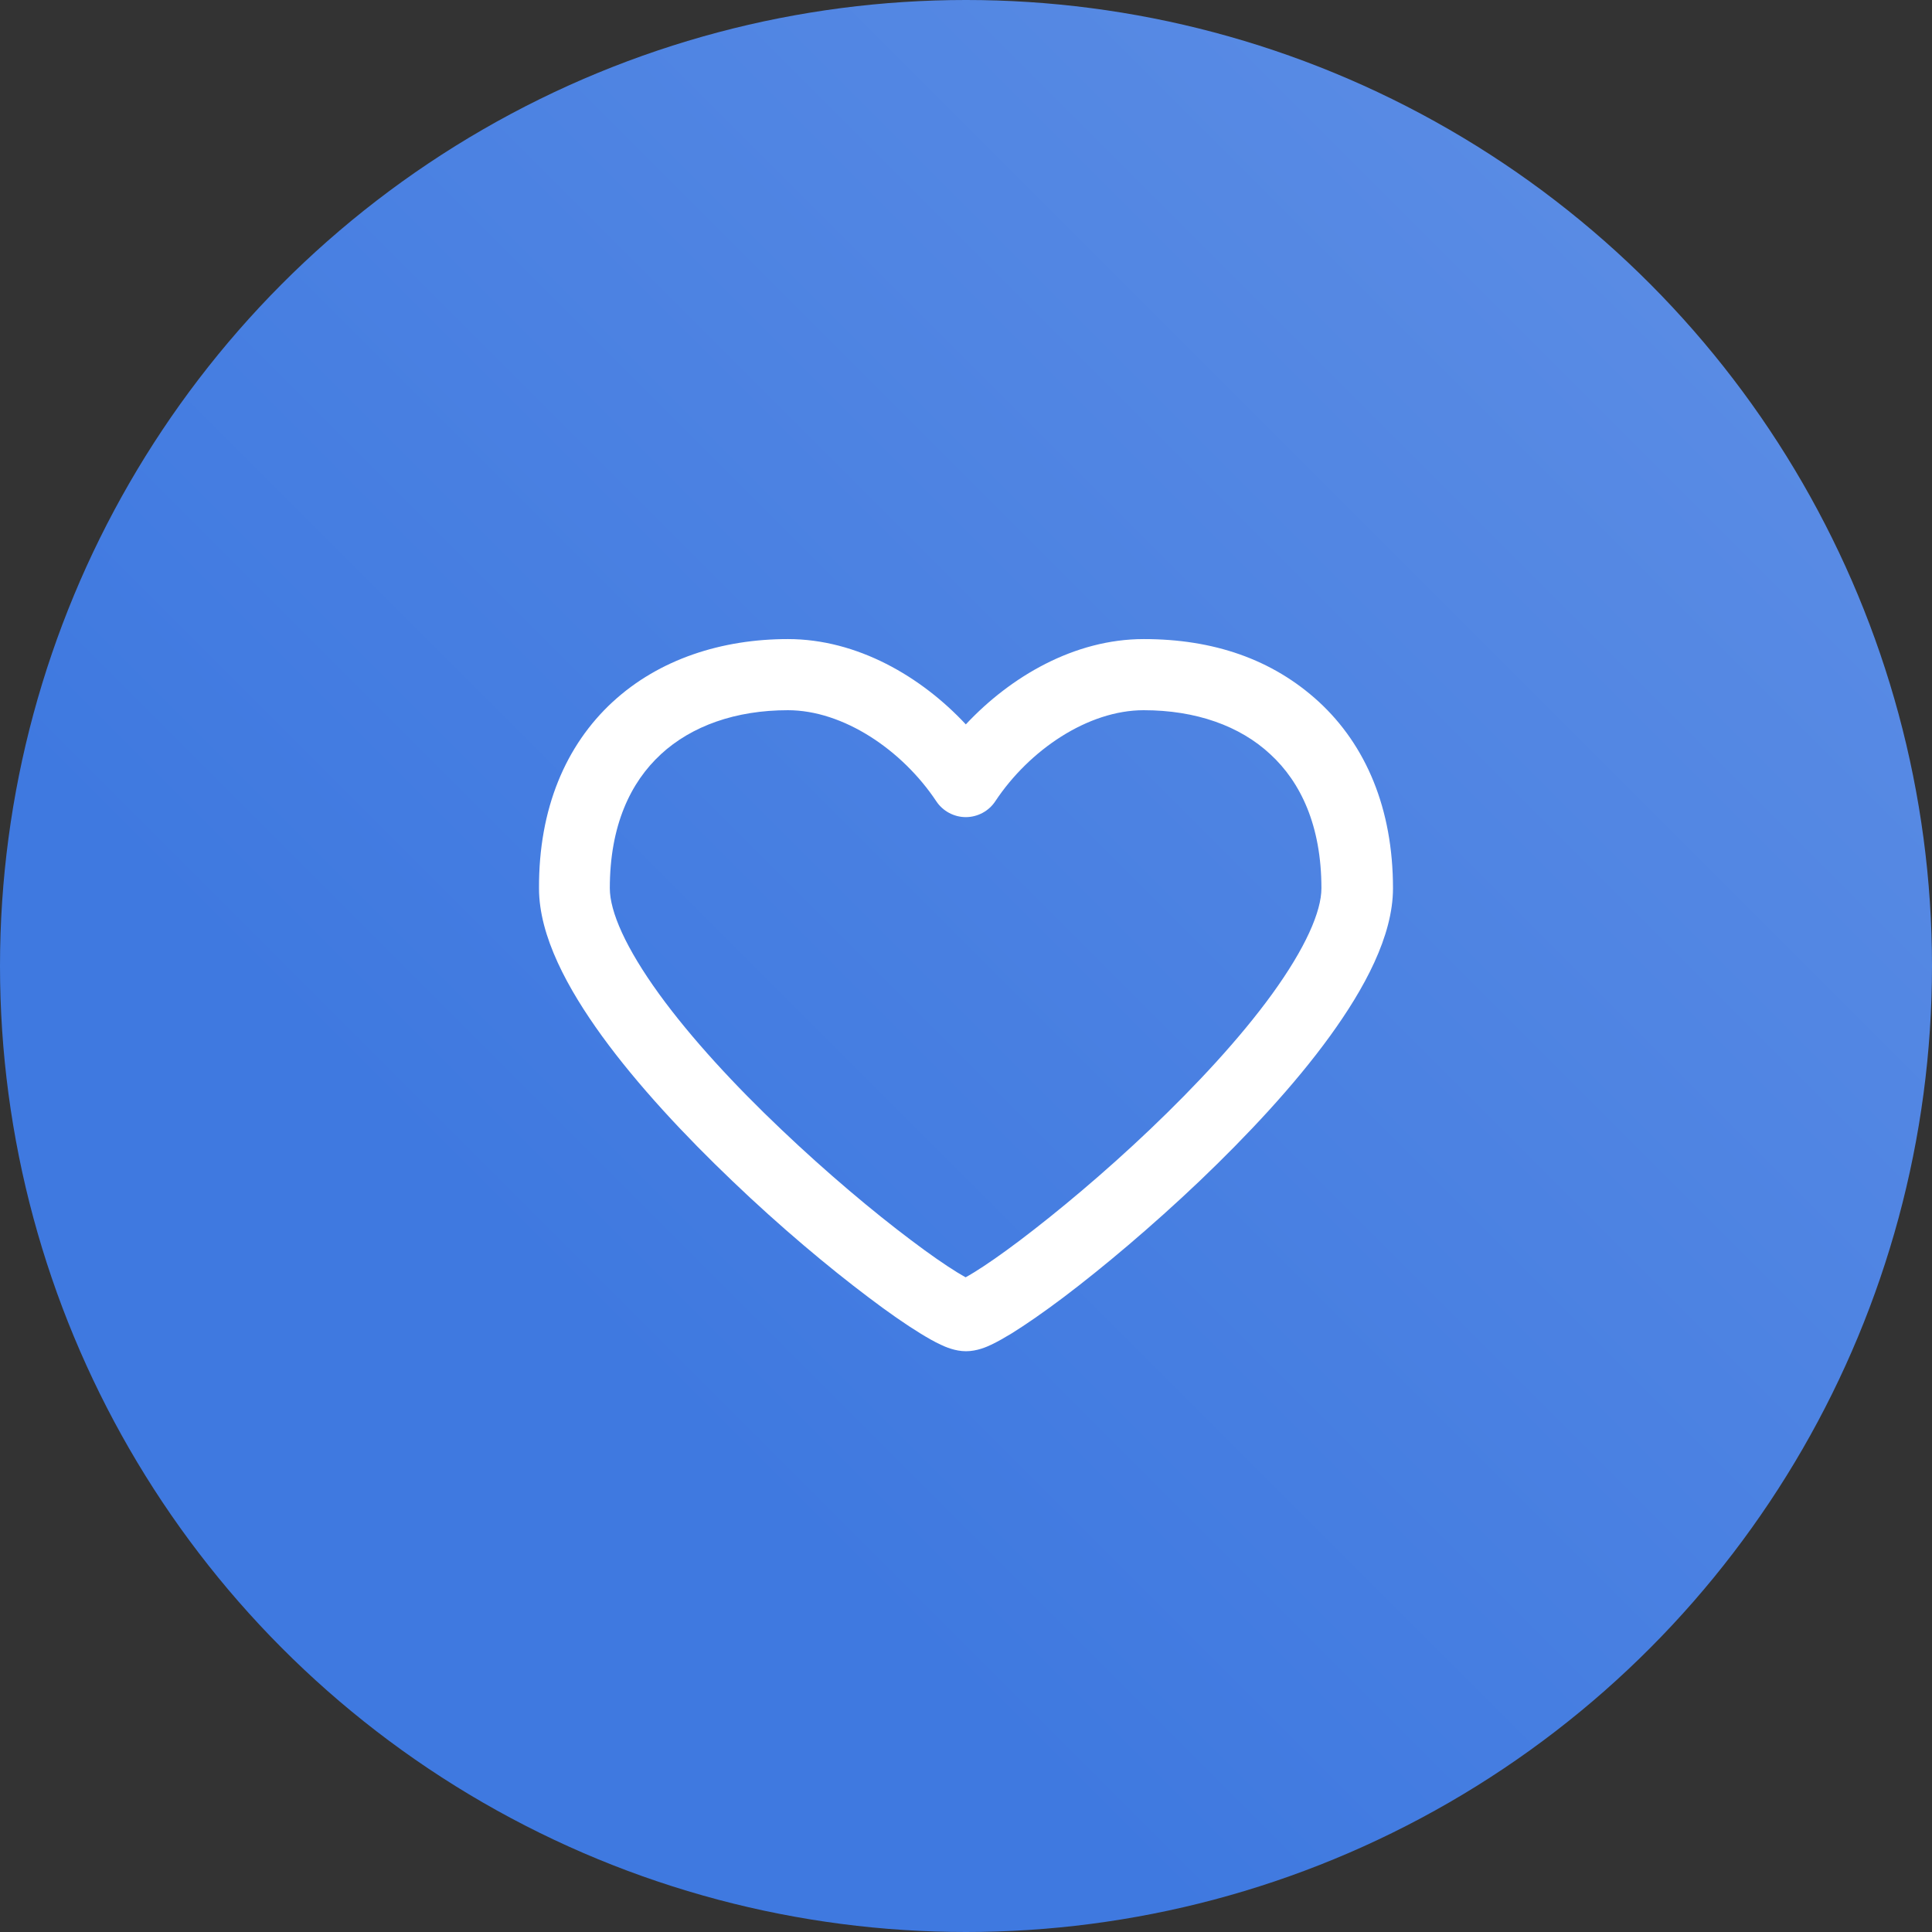
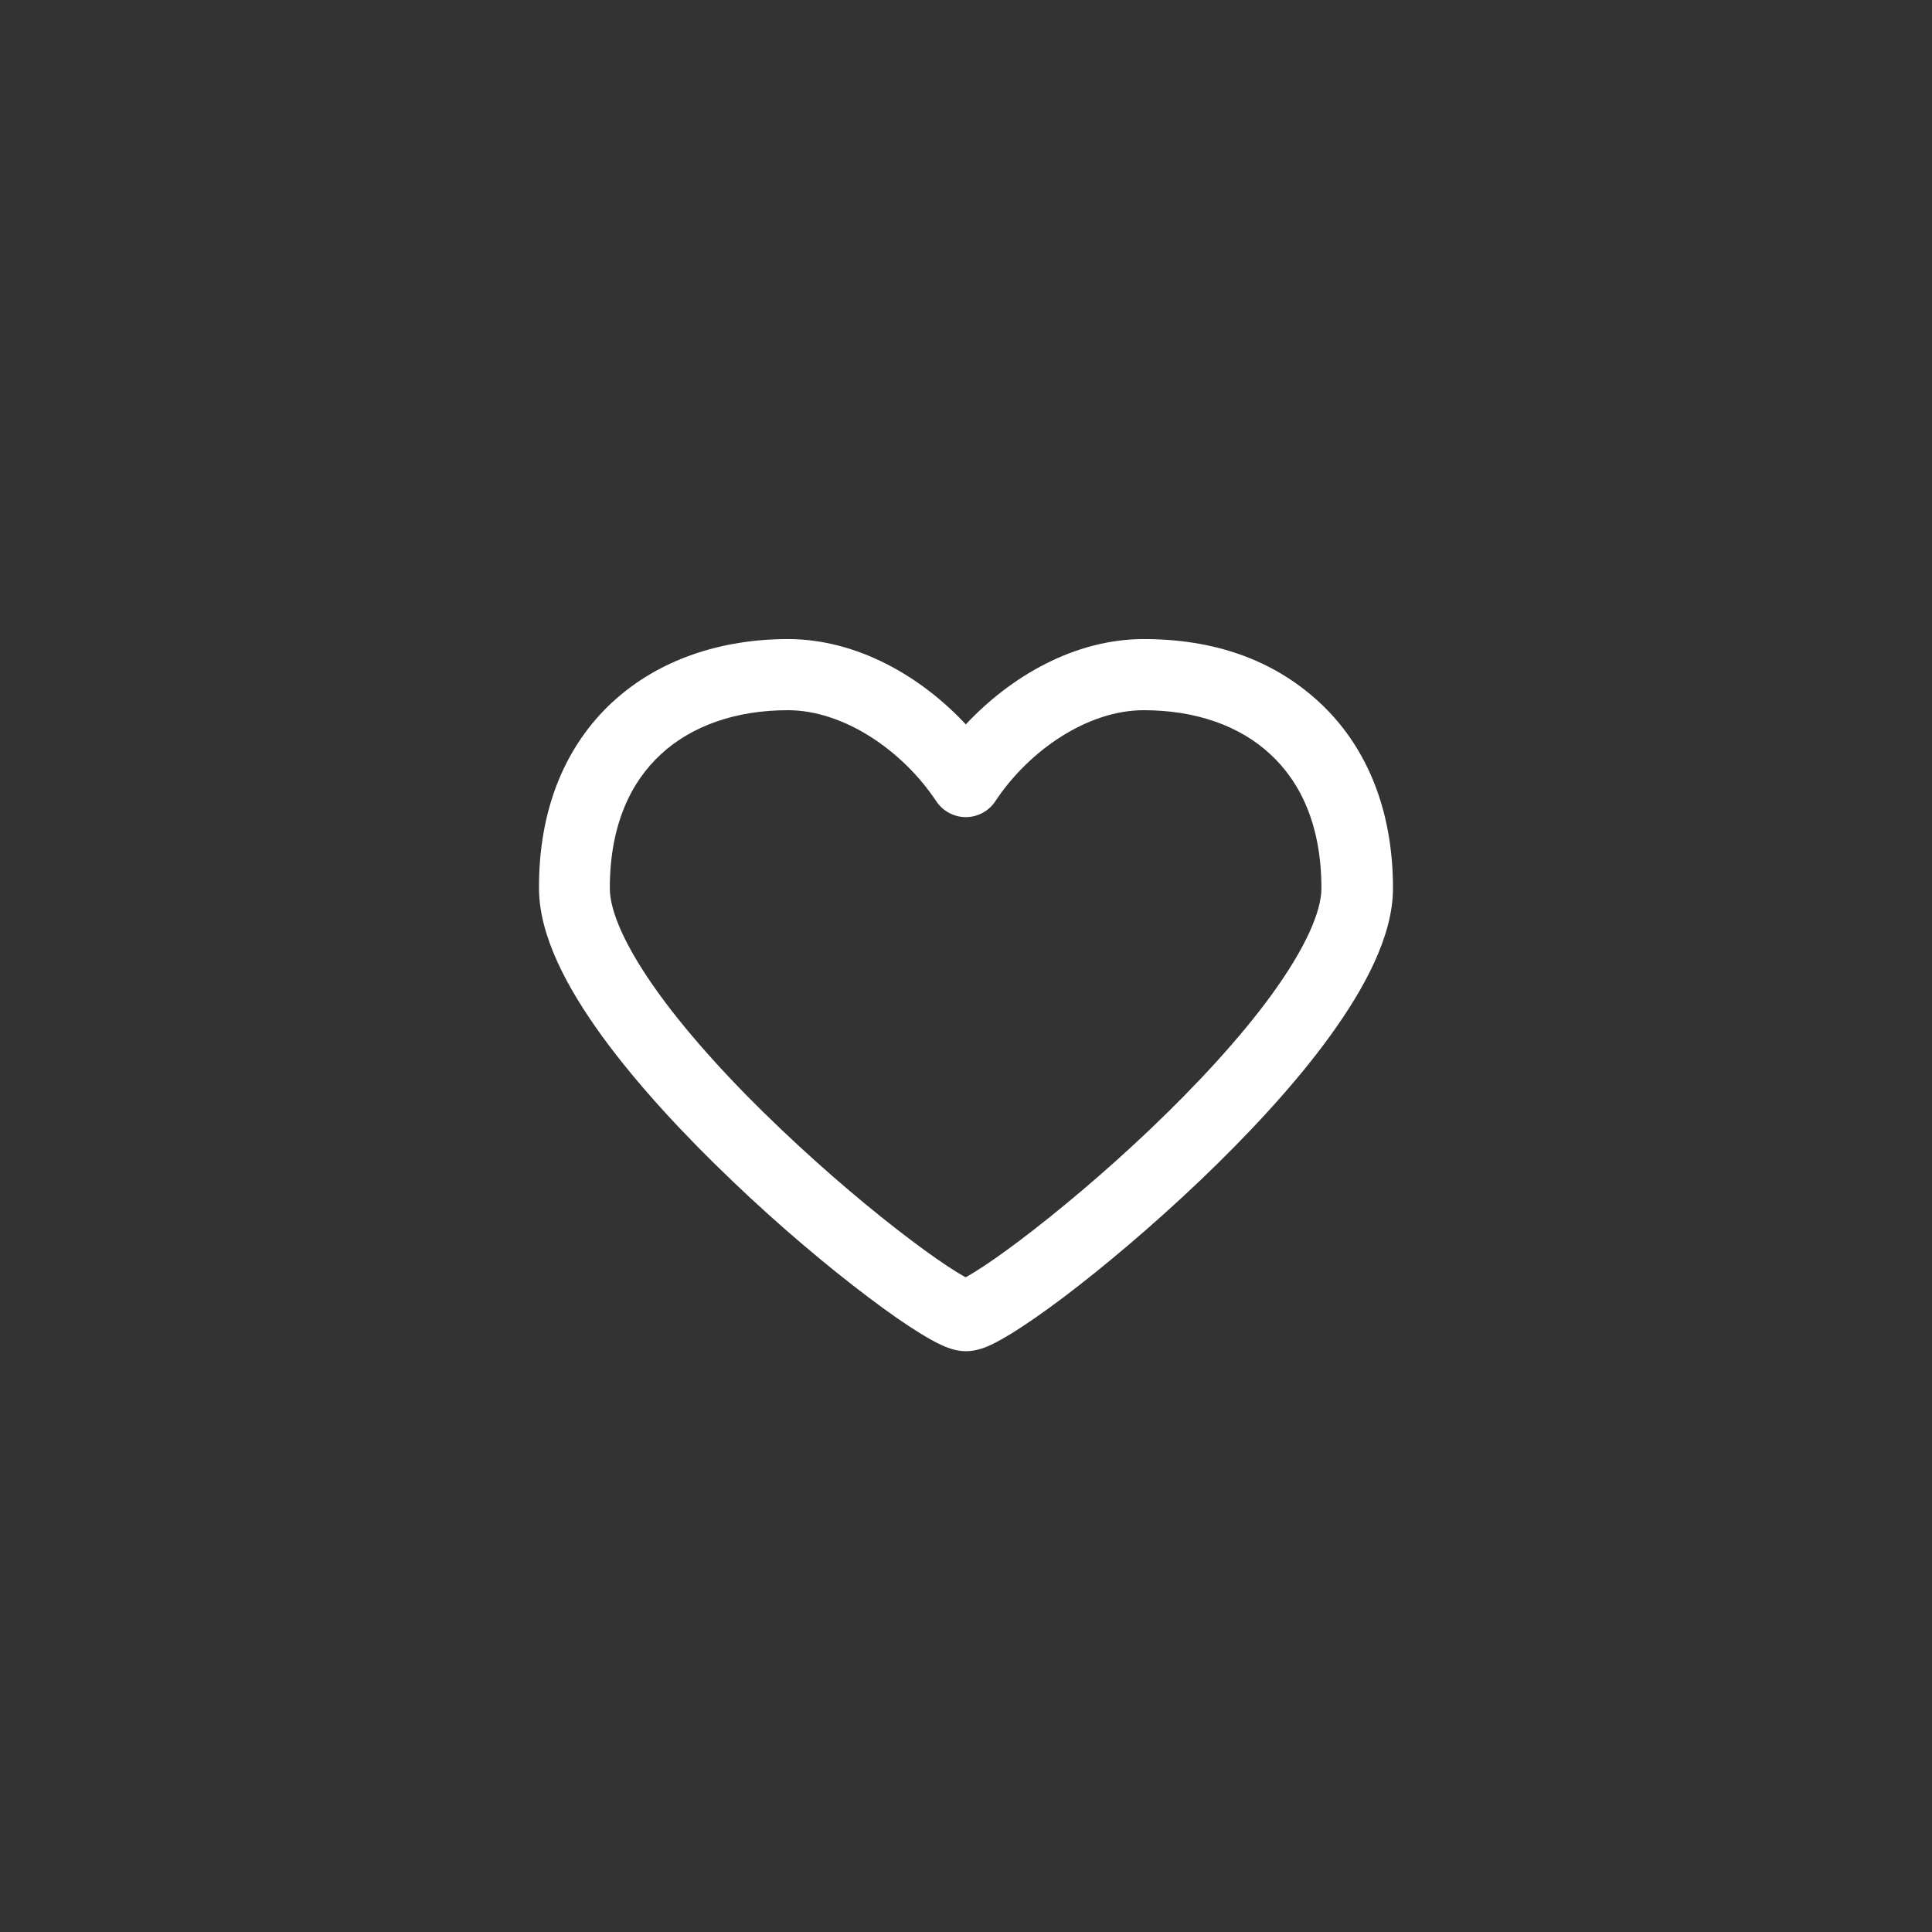
<svg xmlns="http://www.w3.org/2000/svg" id="_Шар_2" data-name="Шар 2" viewBox="0 0 663 663">
  <rect x="0" y="0" width="663" height="663" fill="#333333" stroke="none" />
  <defs>
    <style>
      .cls-1 {
        fill: url(#_Градієнт_без_назви_22);
      }

      .cls-2 {
        fill: #fff;
        fill-rule: evenodd;
      }
    </style>
    <linearGradient id="_Градієнт_без_назви_22" data-name="Градієнт без назви 22" x1="565.91" y1="97.09" x2="97.09" y2="565.91" gradientUnits="userSpaceOnUse">
      <stop offset="0" stop-color="#598be4" />
      <stop offset=".77" stop-color="#3f79e0" />
    </linearGradient>
  </defs>
  <g id="_Шар_1-2" data-name="Шар 1">
-     <circle class="cls-1" cx="331.5" cy="331.5" r="331.5" />
    <path id="Like_Heart_Stroke_" data-name="Like Heart (Stroke)" class="cls-2" d="M226.78,258.86c-10.4,9.59-17.51,24.42-17.51,45.97,0,8.04,5.48,20.5,16.94,36.32,11.03,15.2,26.1,31.46,41.86,46.41,15.7,14.95,31.77,28.41,44.54,38,6.42,4.86,11.84,8.6,15.89,11.09,1.12,.69,2.12,1.25,2.87,1.68,.81-.44,1.74-1,2.87-1.68,4.05-2.49,9.47-6.23,15.89-11.09,12.77-9.66,28.84-23.05,44.54-38,15.76-15.01,30.84-31.21,41.86-46.41,11.46-15.82,16.94-28.34,16.94-36.32,0-21.55-7.16-36.44-17.51-45.97-10.47-9.78-25.6-15.14-43.48-15.14-19.13,0-39.25,13.64-50.9,31.21-2.24,3.43-6.11,5.48-10.15,5.48s-7.91-2.06-10.15-5.48c-11.65-17.51-31.83-31.21-50.9-31.21-17.88,0-33.02,5.36-43.61,15.14h0Zm-16.51-18c15.95-14.7,37.5-21.55,60.12-21.55,23.8,0,45.79,12.9,61.05,29.28,15.32-16.38,37.25-29.28,61.05-29.28s44.11,6.85,60.12,21.55c16.13,14.89,25.42,36.63,25.42,63.98,0,16.38-9.84,34.45-21.62,50.71-12.21,16.88-28.47,34.2-44.79,49.78-16.38,15.57-33.14,29.65-46.66,39.87-6.79,5.11-12.9,9.34-17.82,12.4-2.49,1.5-4.86,2.87-6.98,3.86-1.56,.75-4.92,2.24-8.66,2.24s-7.1-1.5-8.66-2.24c-2.18-1-4.55-2.37-6.98-3.86-4.98-3.05-11.09-7.29-17.82-12.4-13.58-10.22-30.34-24.23-46.66-39.87-16.32-15.57-32.52-32.89-44.79-49.78-11.77-16.26-21.62-34.26-21.62-50.71-.12-27.35,9.16-49.09,25.29-63.98h0Z" />
  </g>
</svg>